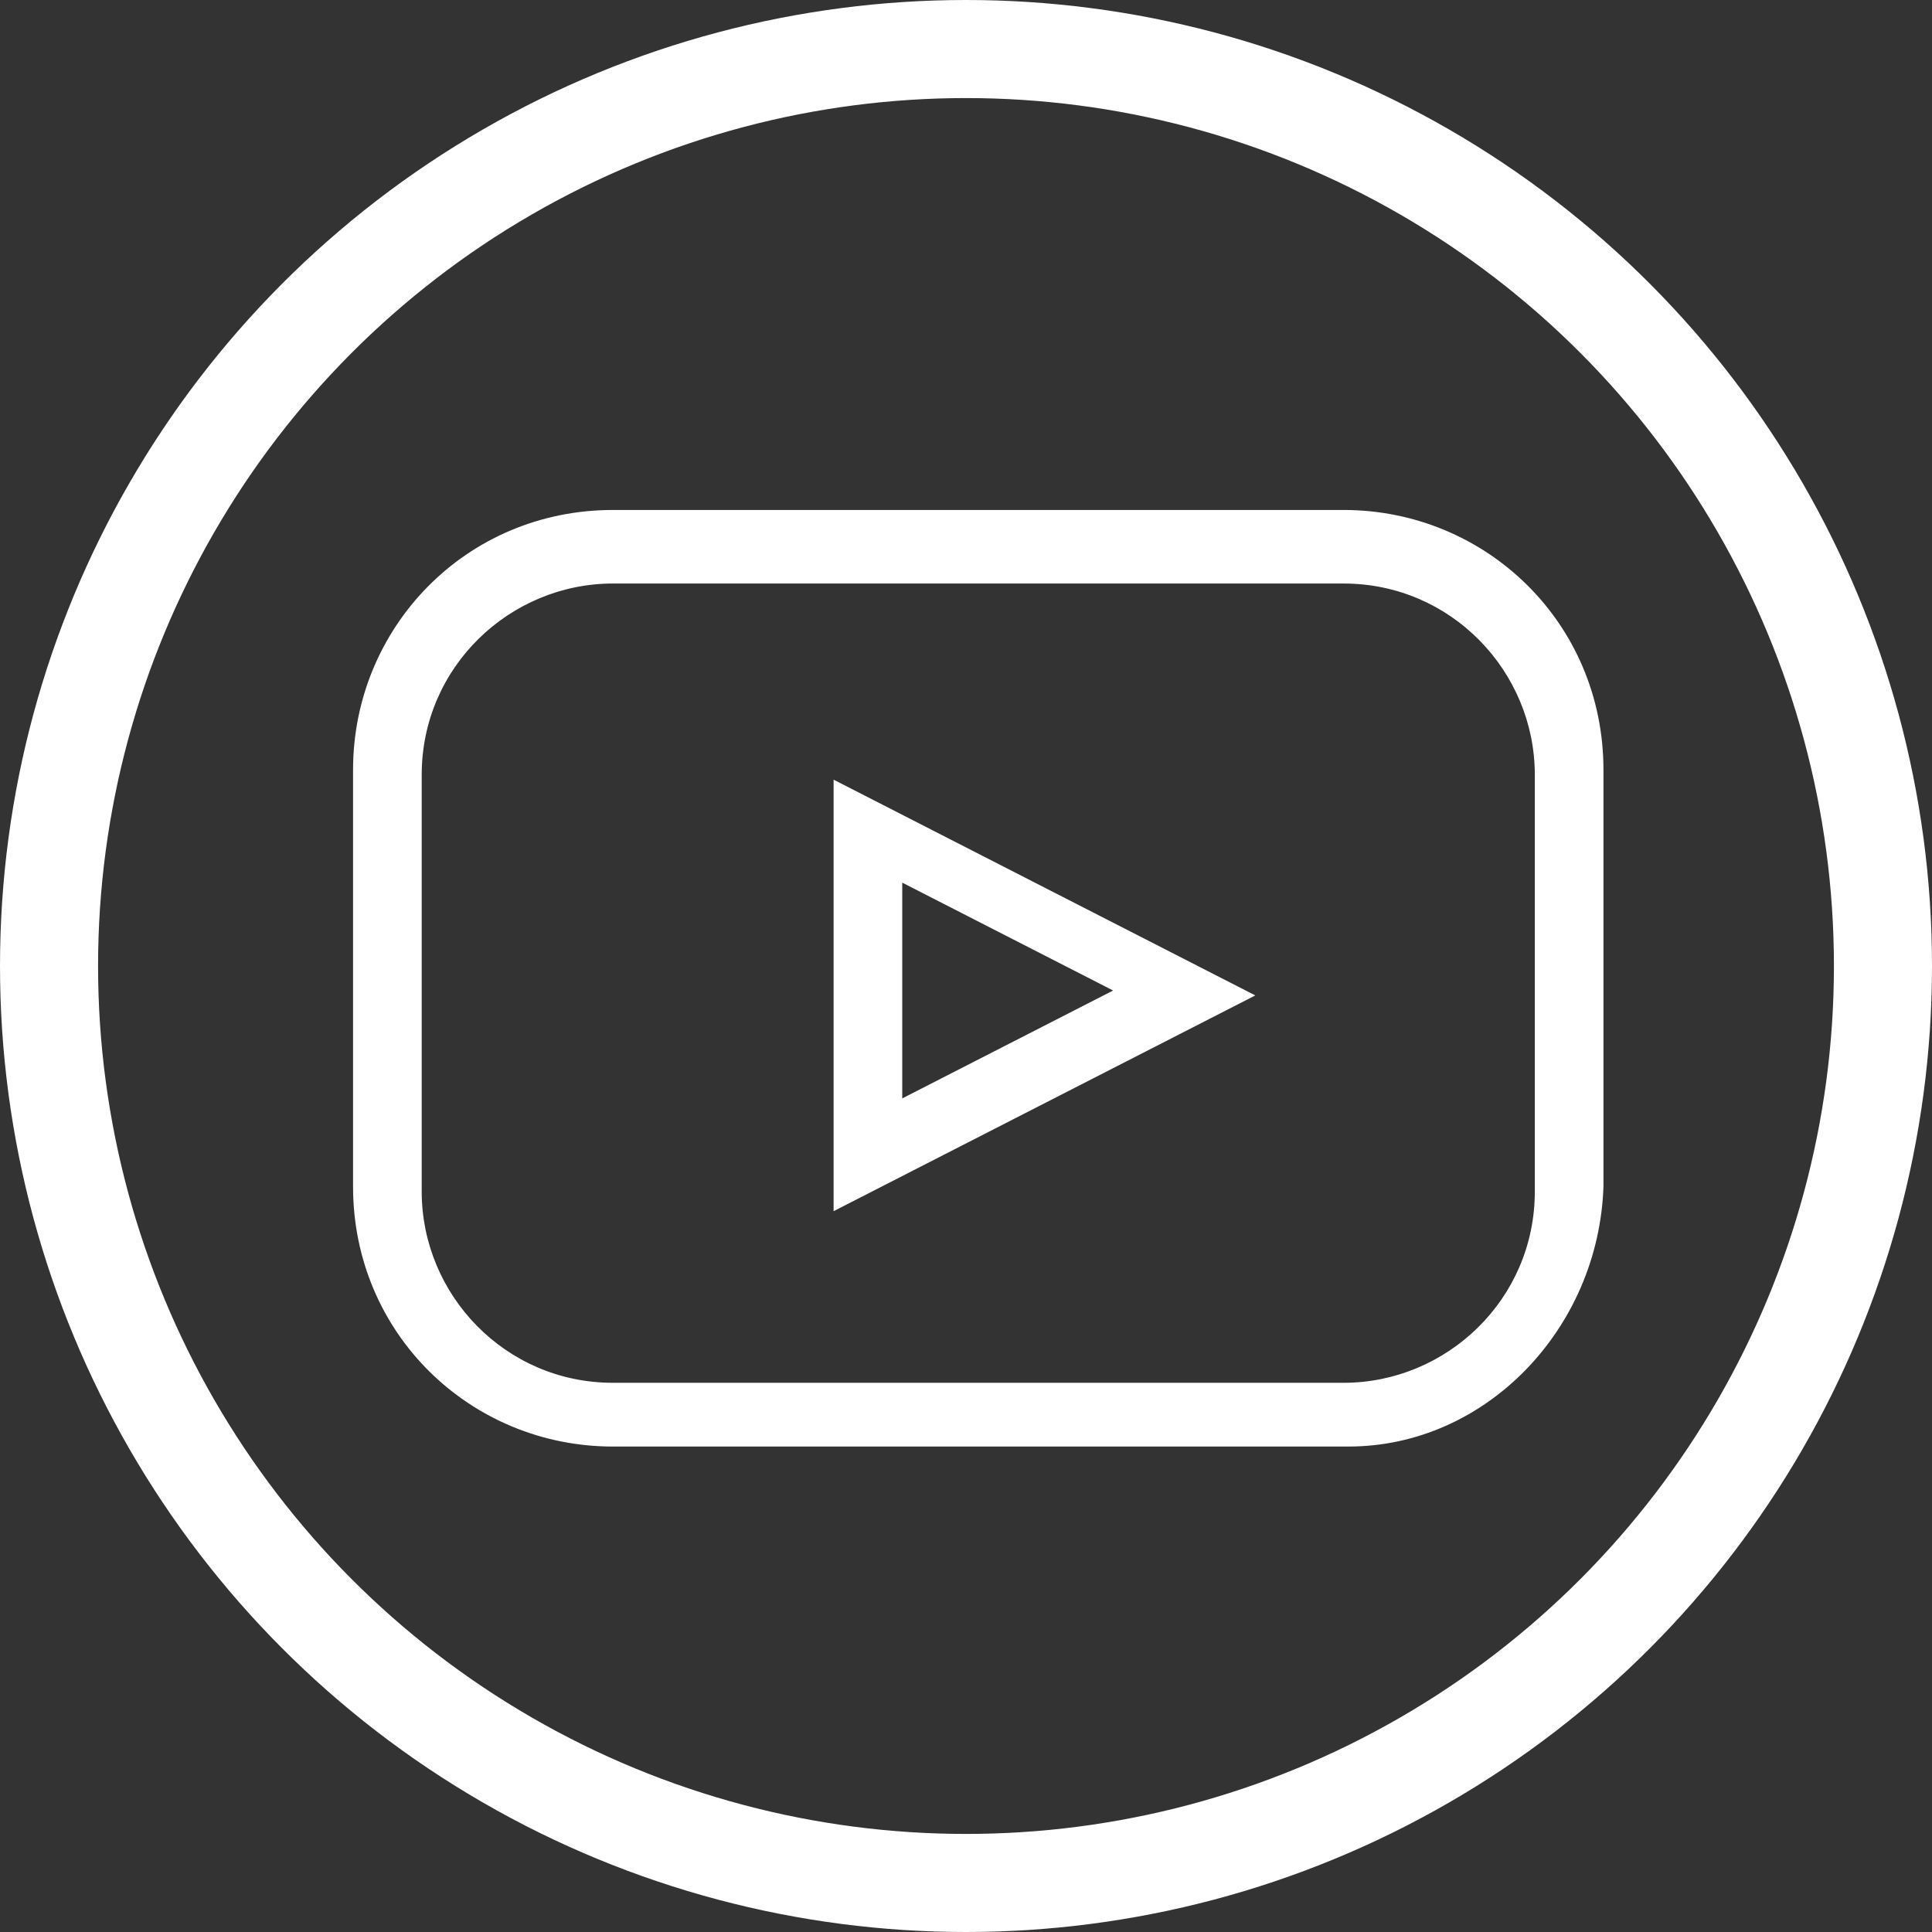
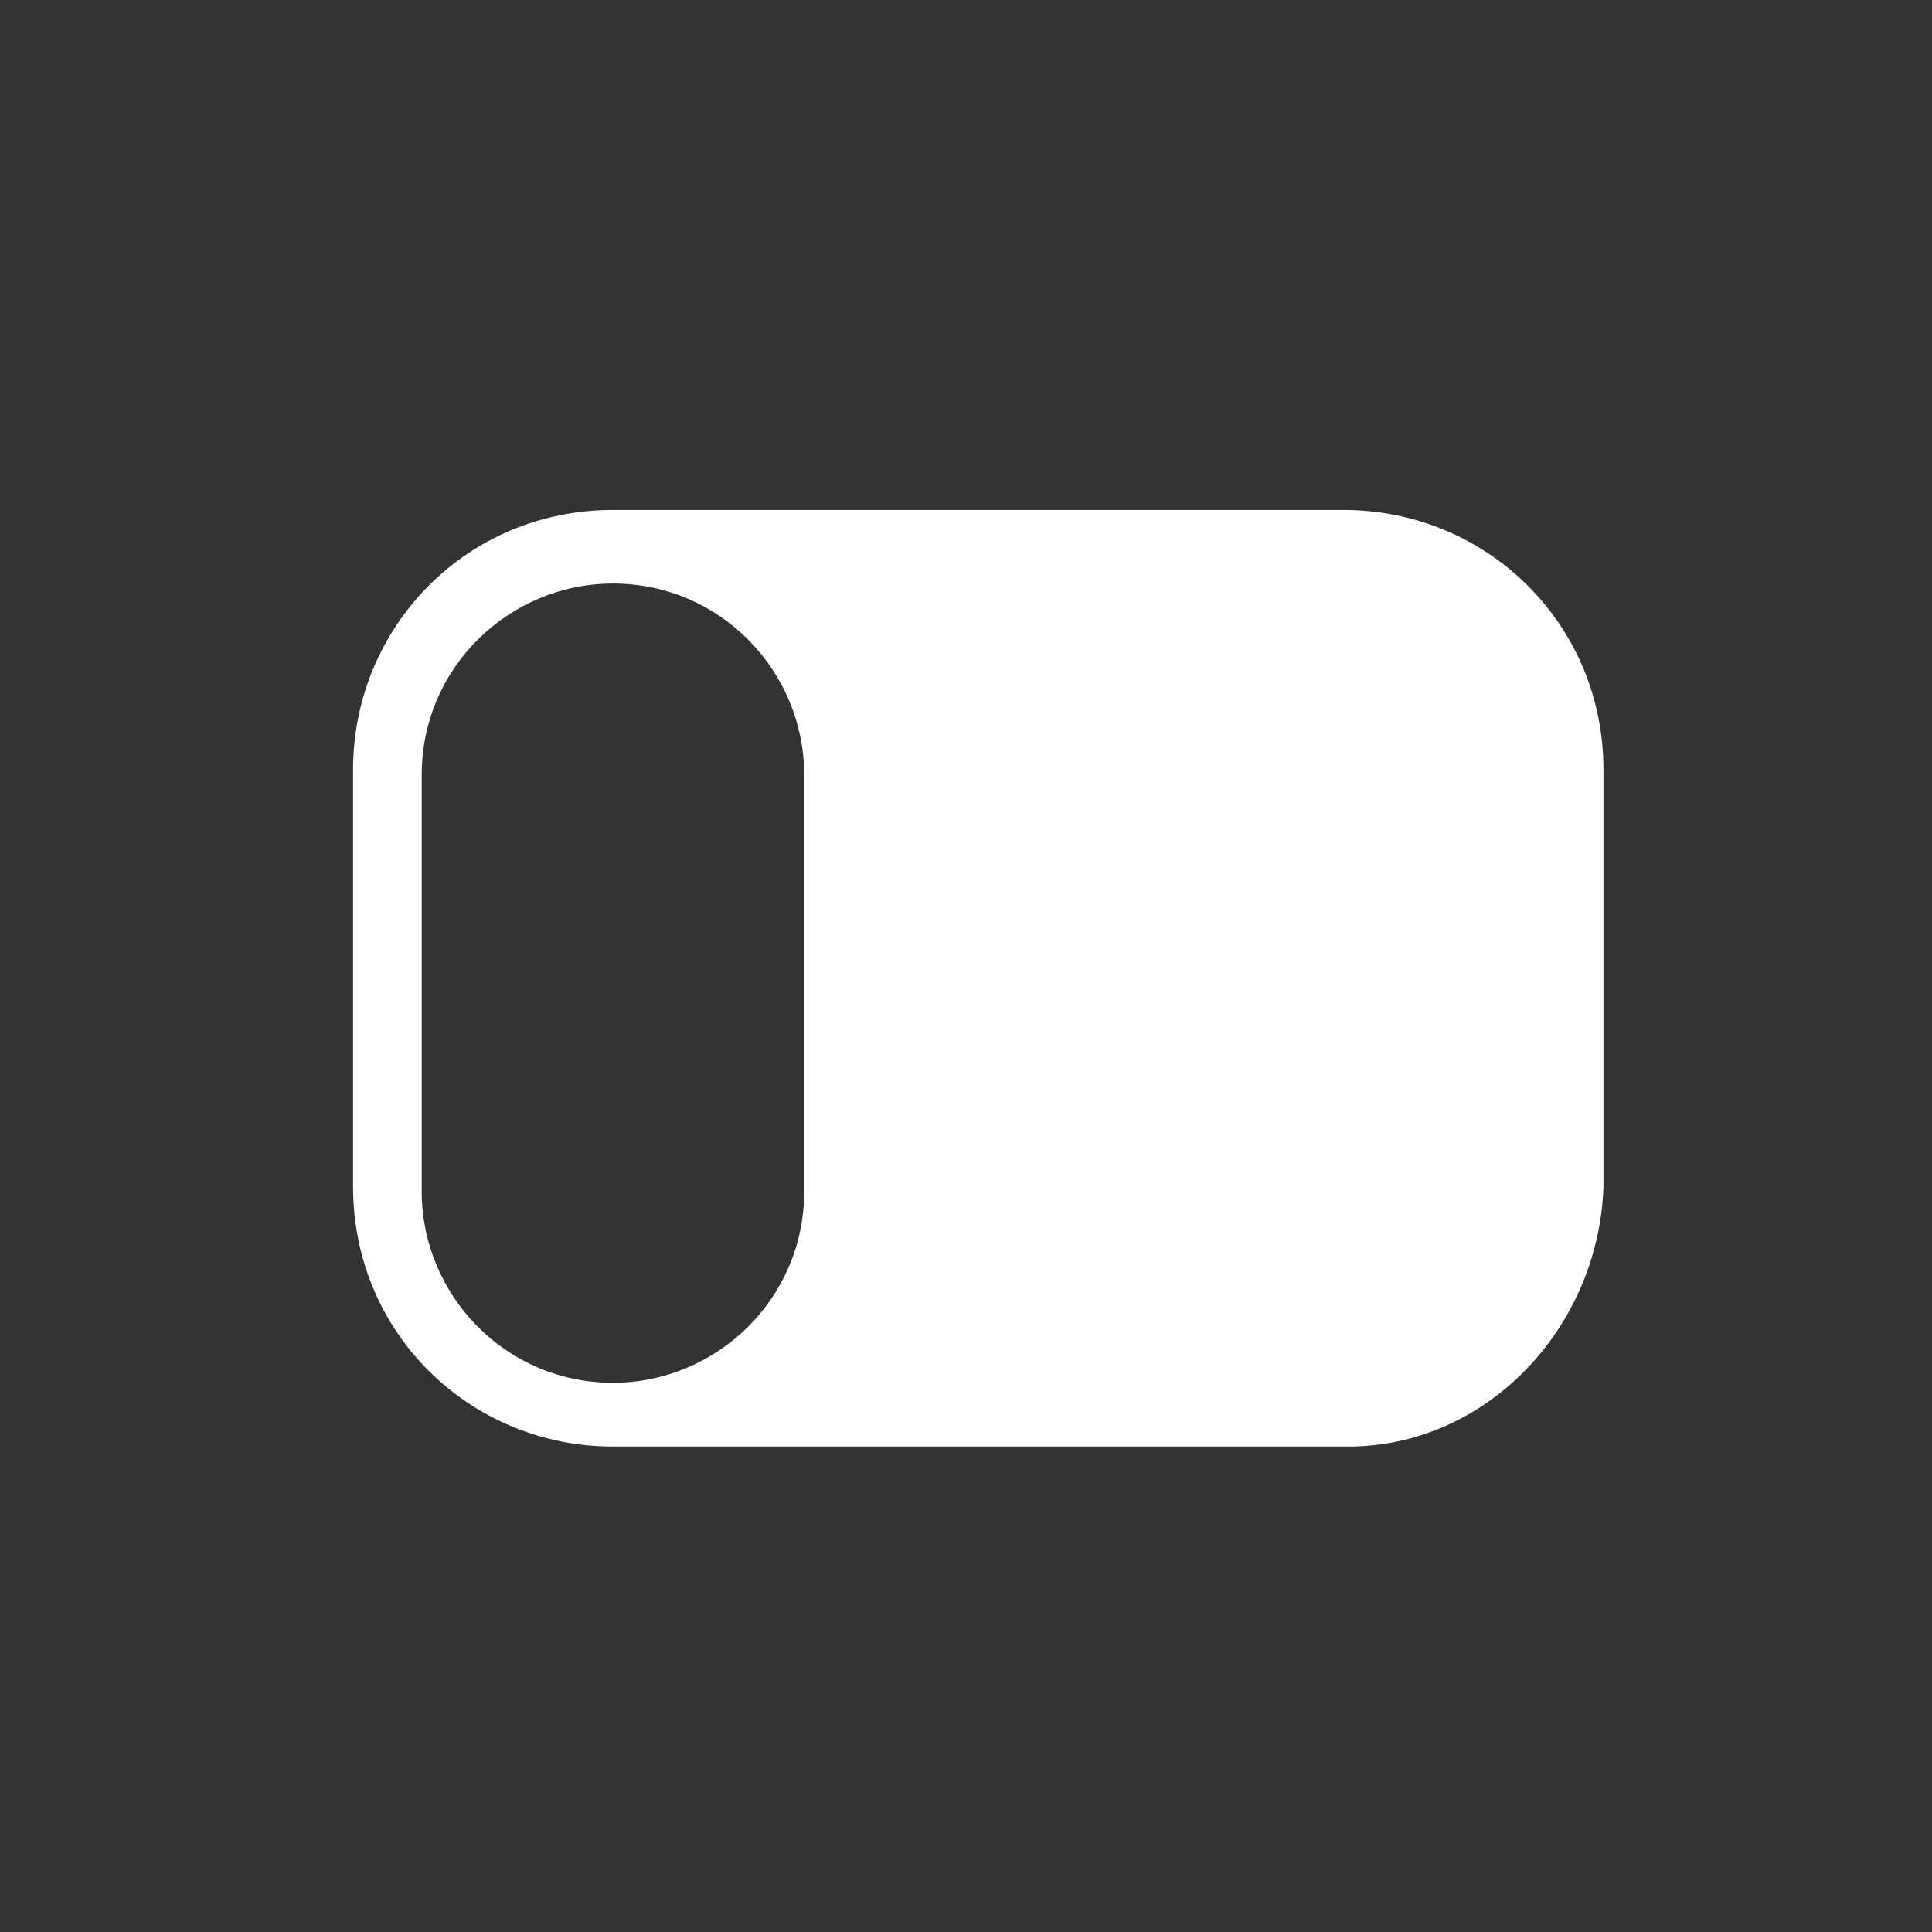
<svg xmlns="http://www.w3.org/2000/svg" version="1.1" id="Layer_1" x="0" y="0" viewBox="0 0 39.4 39.4" style="enable-background:new 0 0 39.4 39.4" xml:space="preserve">
  <rect x="0" y="0" width="39.4" height="39.4" fill="#333333" stroke="none" />
  <style>.st1{fill:#fff}</style>
-   <circle cx="19.7" cy="19.7" r="18.7" style="fill:none;stroke:#fff;stroke-width:2;stroke-miterlimit:10" />
-   <path class="st1" d="M27.5 29.5h-15c-2.9 0-5.3-2.3-5.3-5.3v-8.5c0-2.9 2.3-5.3 5.3-5.3h14.9c2.9 0 5.3 2.3 5.3 5.3v8.5c-.1 2.9-2.4 5.3-5.2 5.3zm-15-17.6c-2.1 0-3.9 1.7-3.9 3.9v8.5c0 2.1 1.7 3.9 3.9 3.9h14.9c2.1 0 3.9-1.7 3.9-3.9v-8.5c0-2.1-1.7-3.9-3.9-3.9H12.5z" />
+   <path class="st1" d="M27.5 29.5h-15c-2.9 0-5.3-2.3-5.3-5.3v-8.5c0-2.9 2.3-5.3 5.3-5.3h14.9c2.9 0 5.3 2.3 5.3 5.3v8.5c-.1 2.9-2.4 5.3-5.2 5.3zm-15-17.6c-2.1 0-3.9 1.7-3.9 3.9v8.5c0 2.1 1.7 3.9 3.9 3.9c2.1 0 3.9-1.7 3.9-3.9v-8.5c0-2.1-1.7-3.9-3.9-3.9H12.5z" />
  <path class="st1" d="M17 24.7v-8.8l8.6 4.4-8.6 4.4zm1.4-6.7v4.4l4.3-2.2-4.3-2.2z" />
</svg>